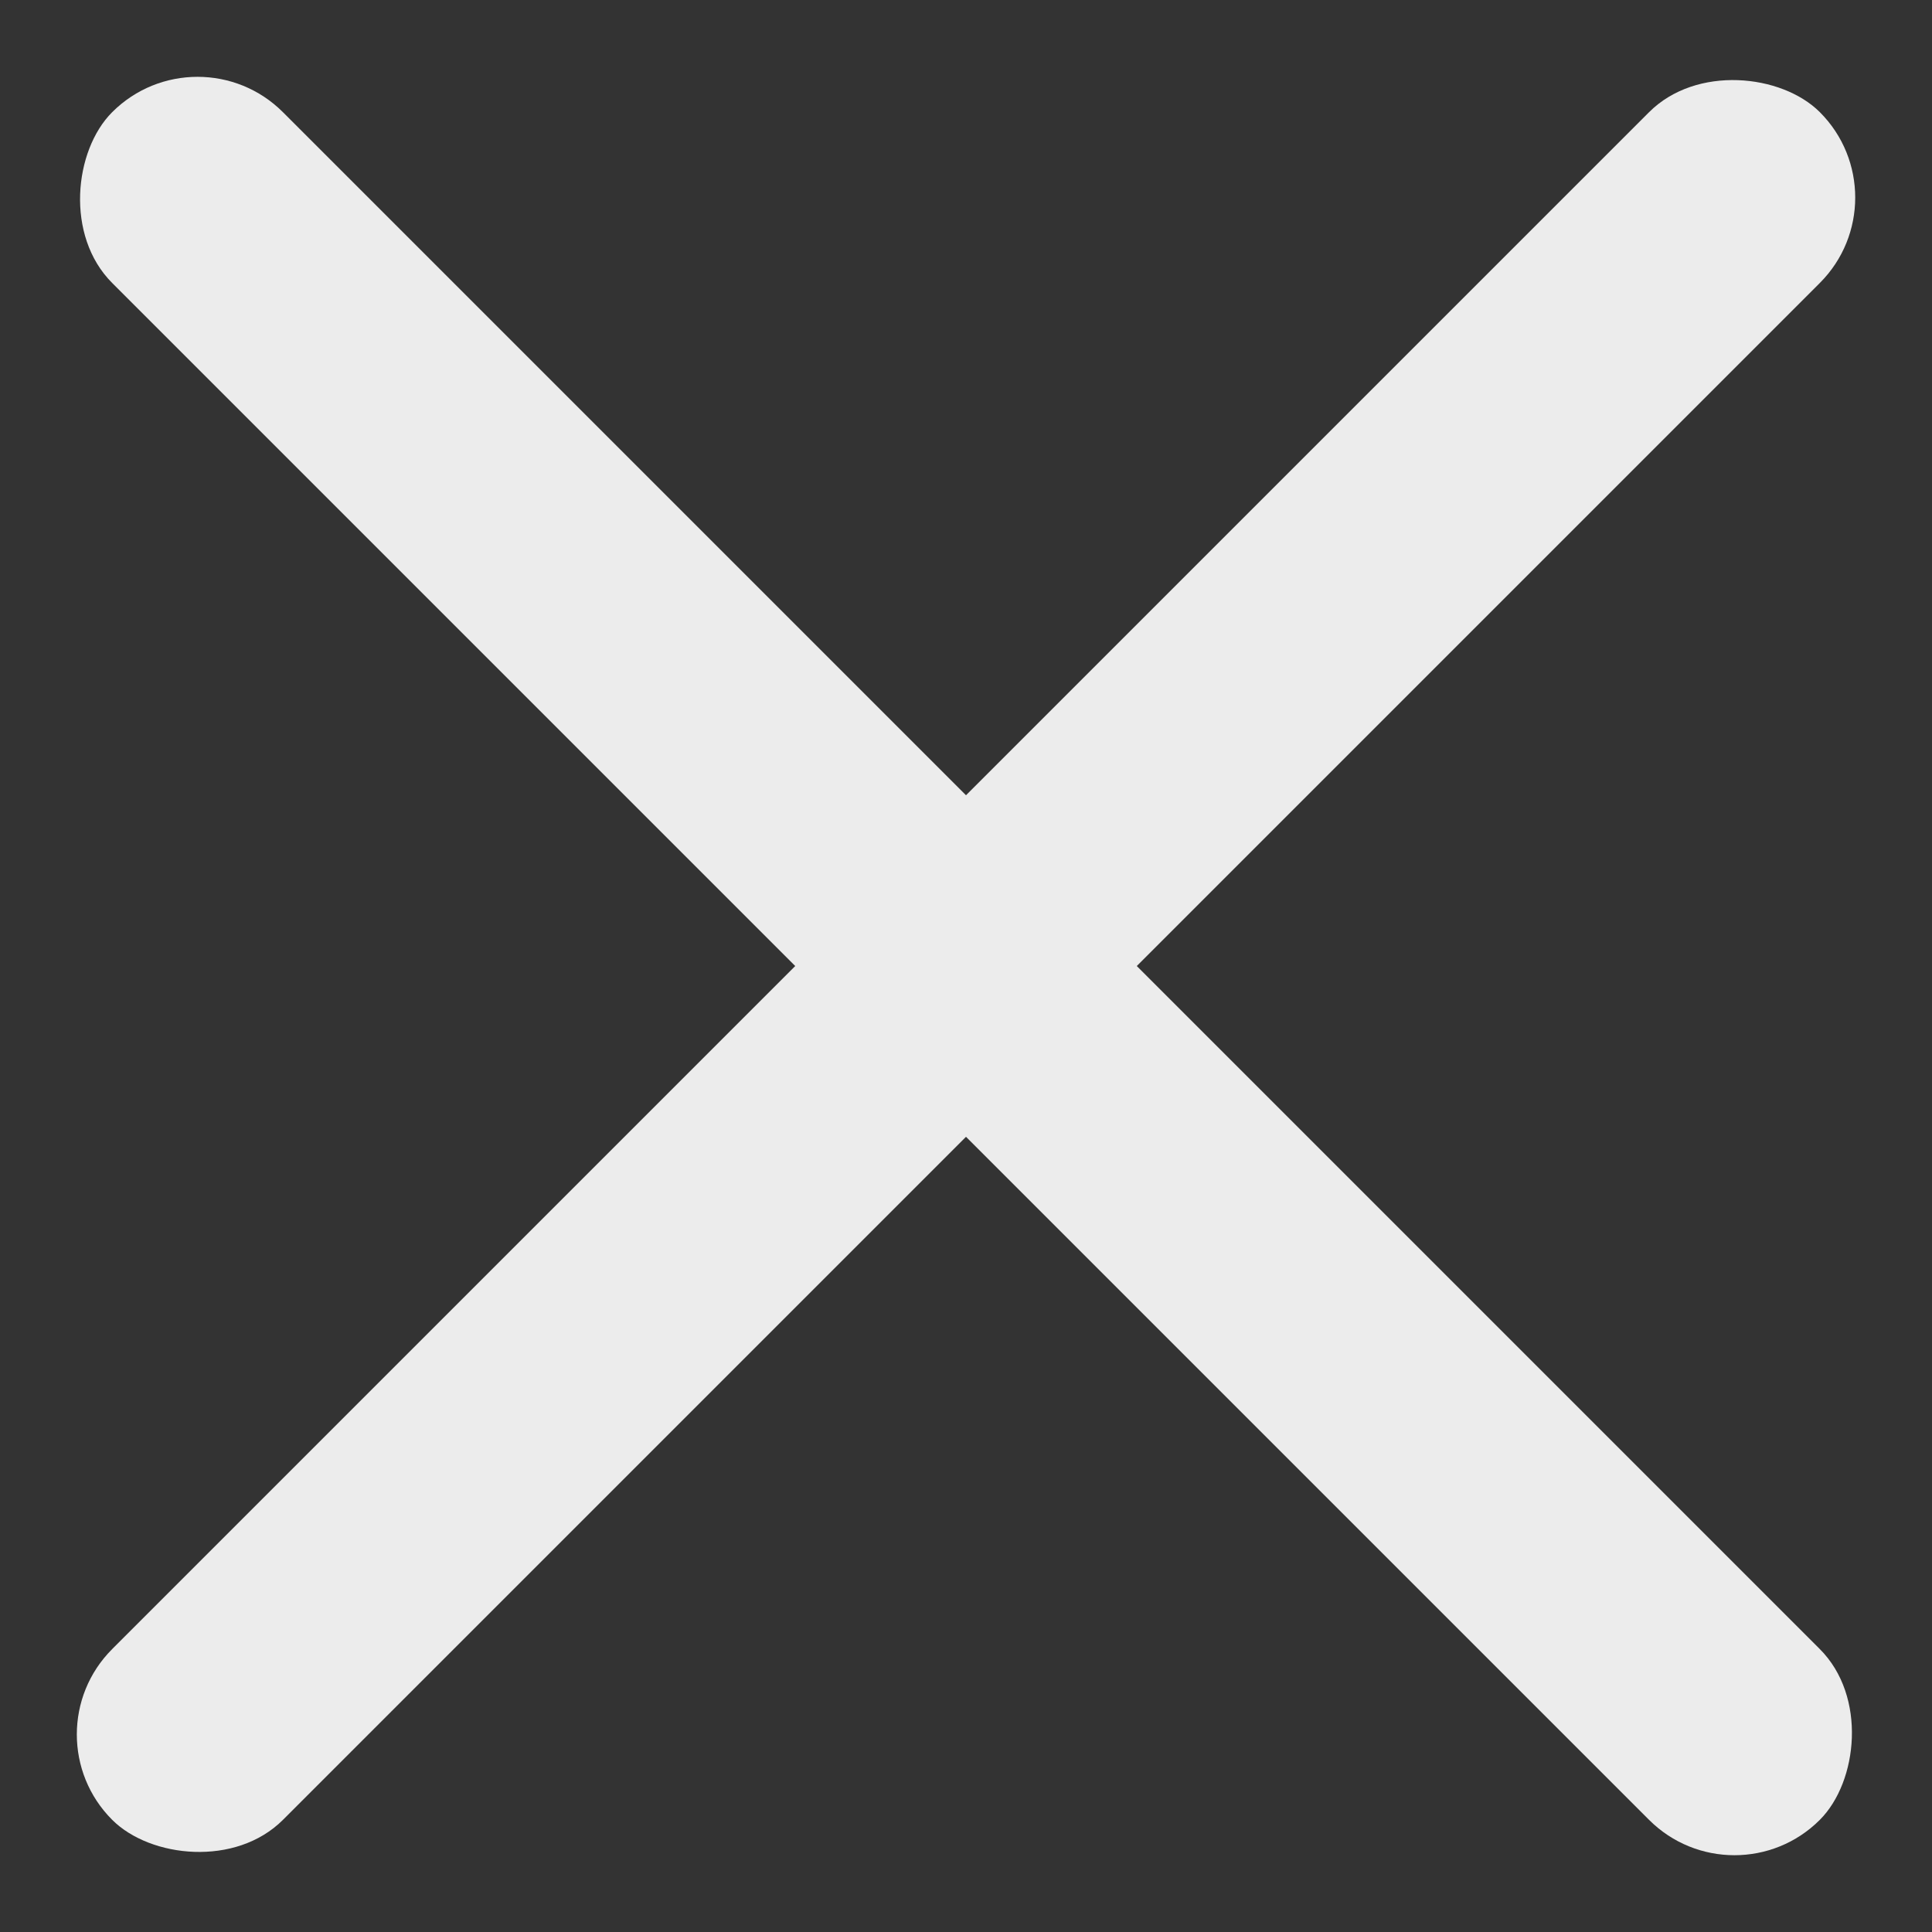
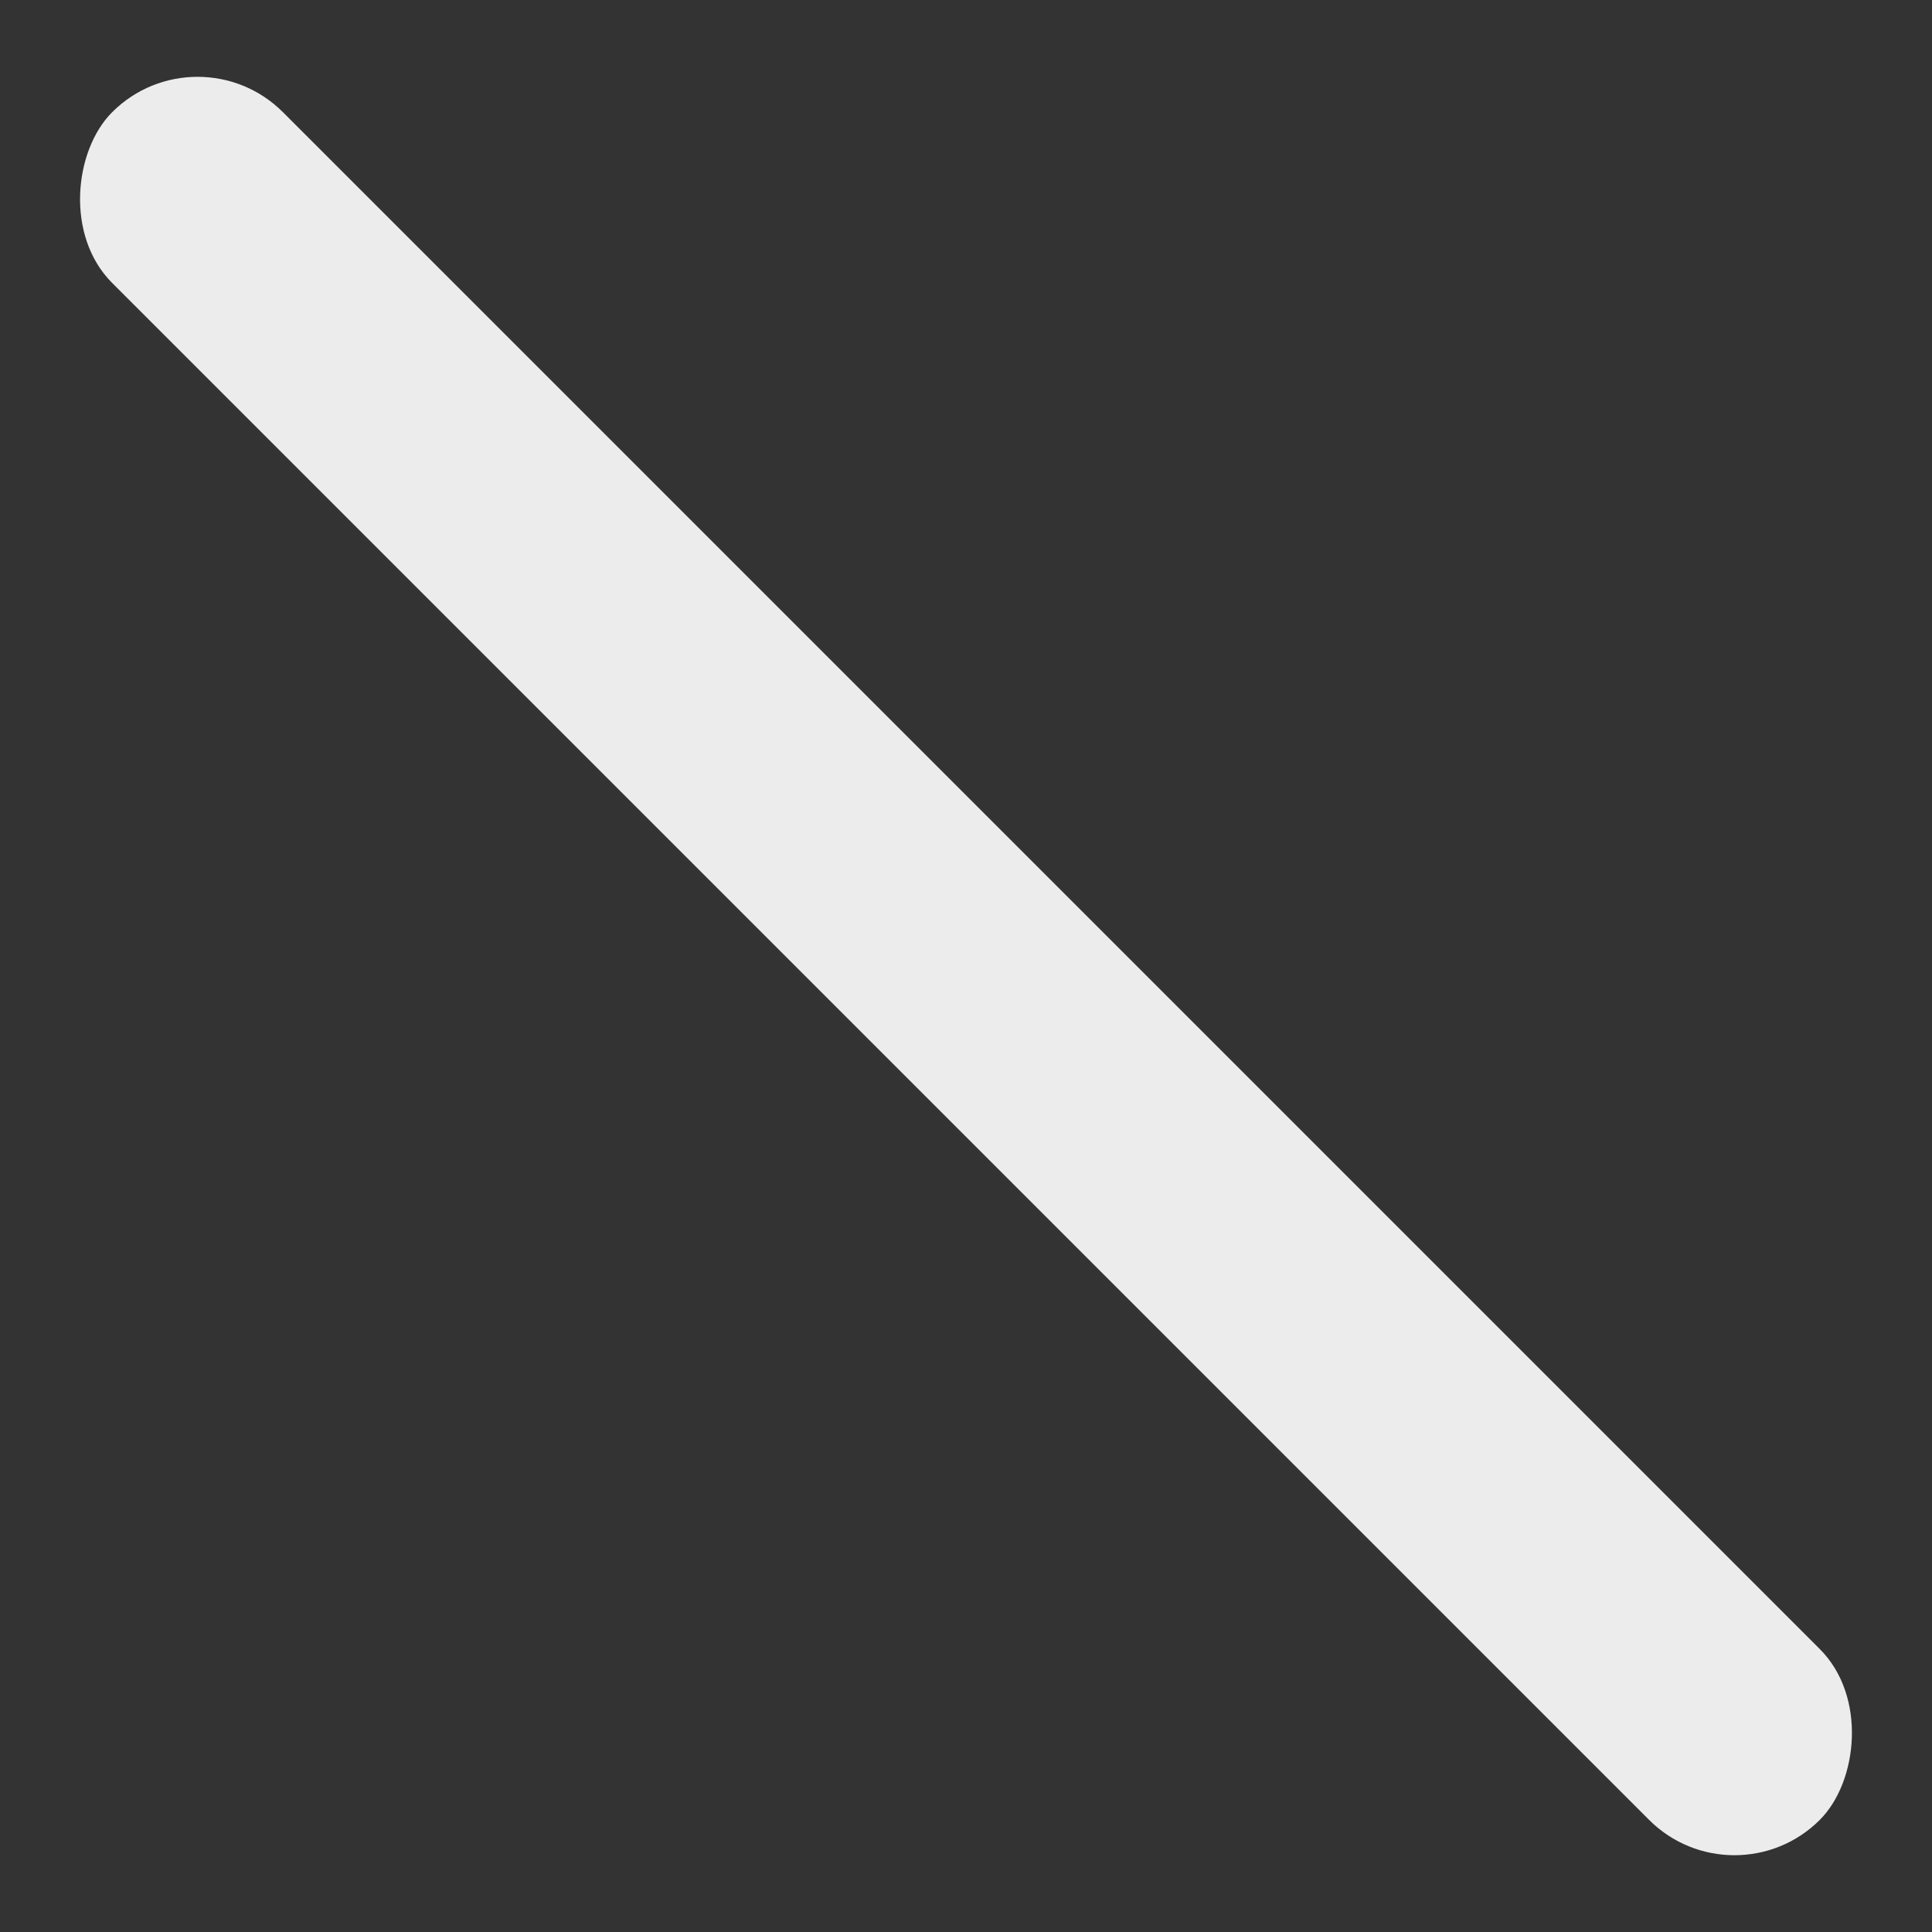
<svg xmlns="http://www.w3.org/2000/svg" width="16" height="16" viewBox="0 0 16 16" fill="none">
  <rect x="0" y="0" width="16" height="16" fill="#333333" stroke="none" />
  <rect x="1.636" y="0.222" width="20" height="2" rx="1" transform="rotate(45 1.636 0.222)" fill="#ECECEC" />
-   <rect x="0.222" y="14.364" width="20" height="2" rx="1" transform="rotate(-45 0.222 14.364)" fill="#ECECEC" />
</svg>